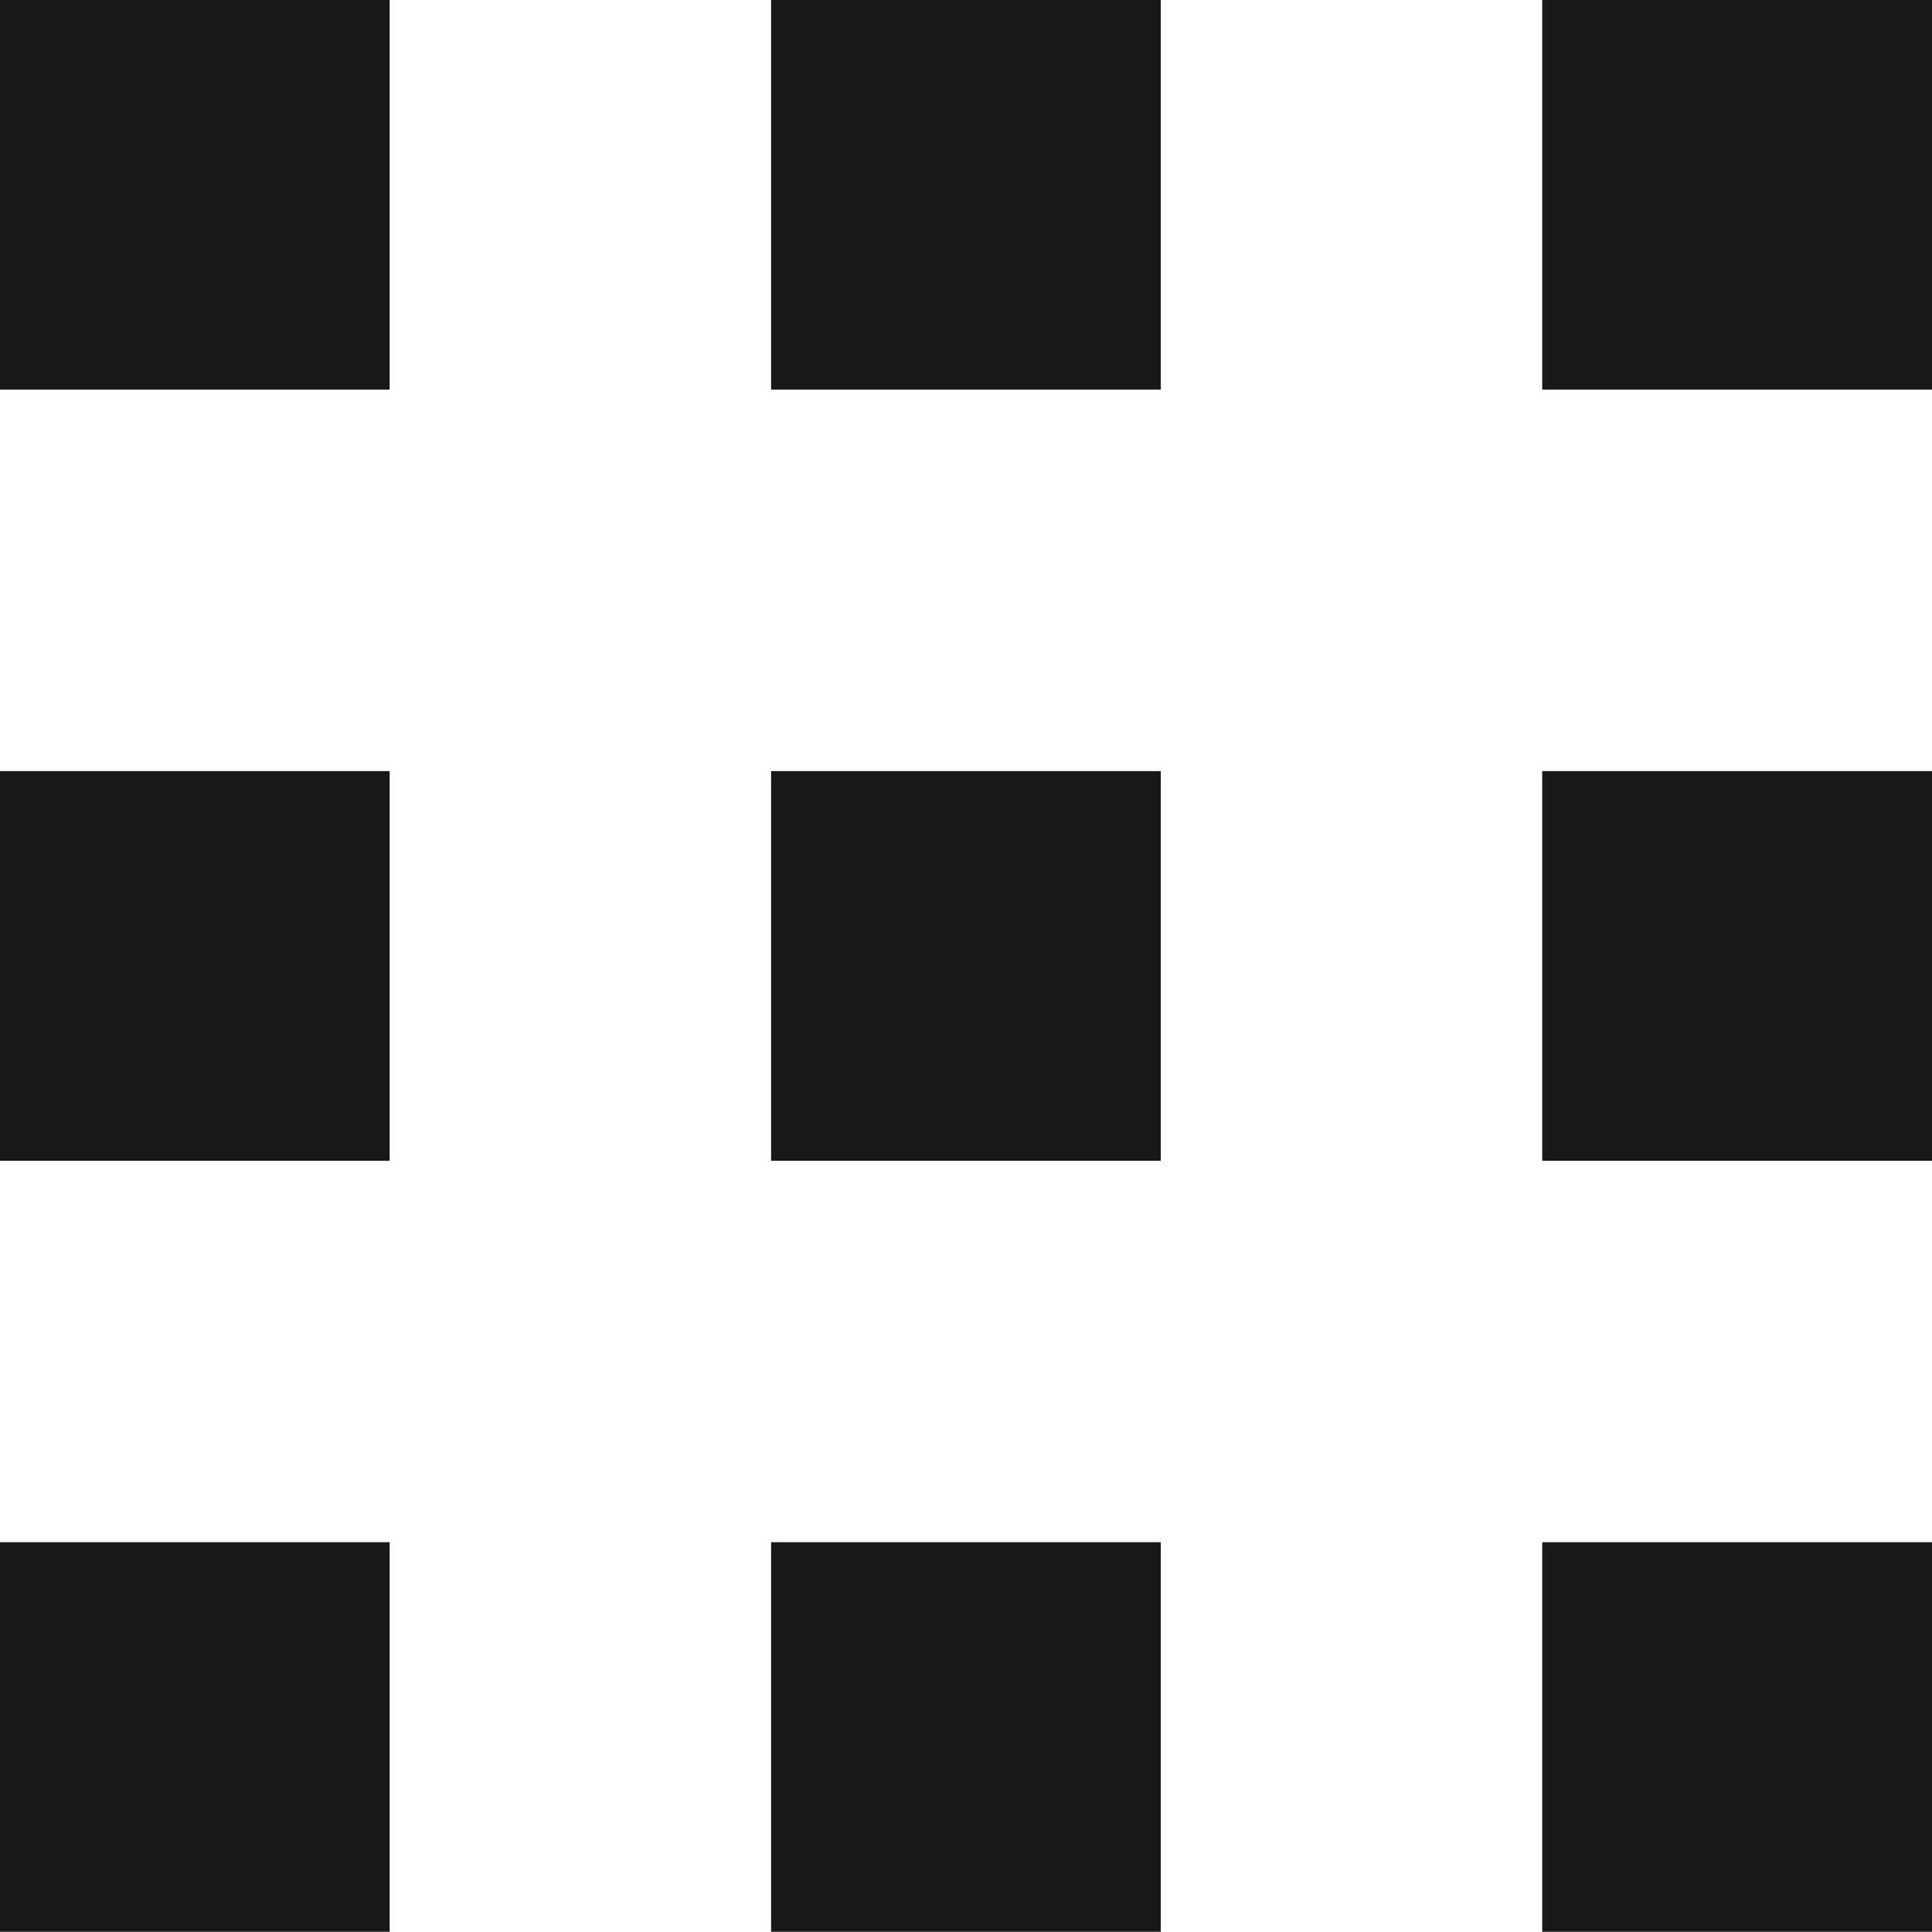
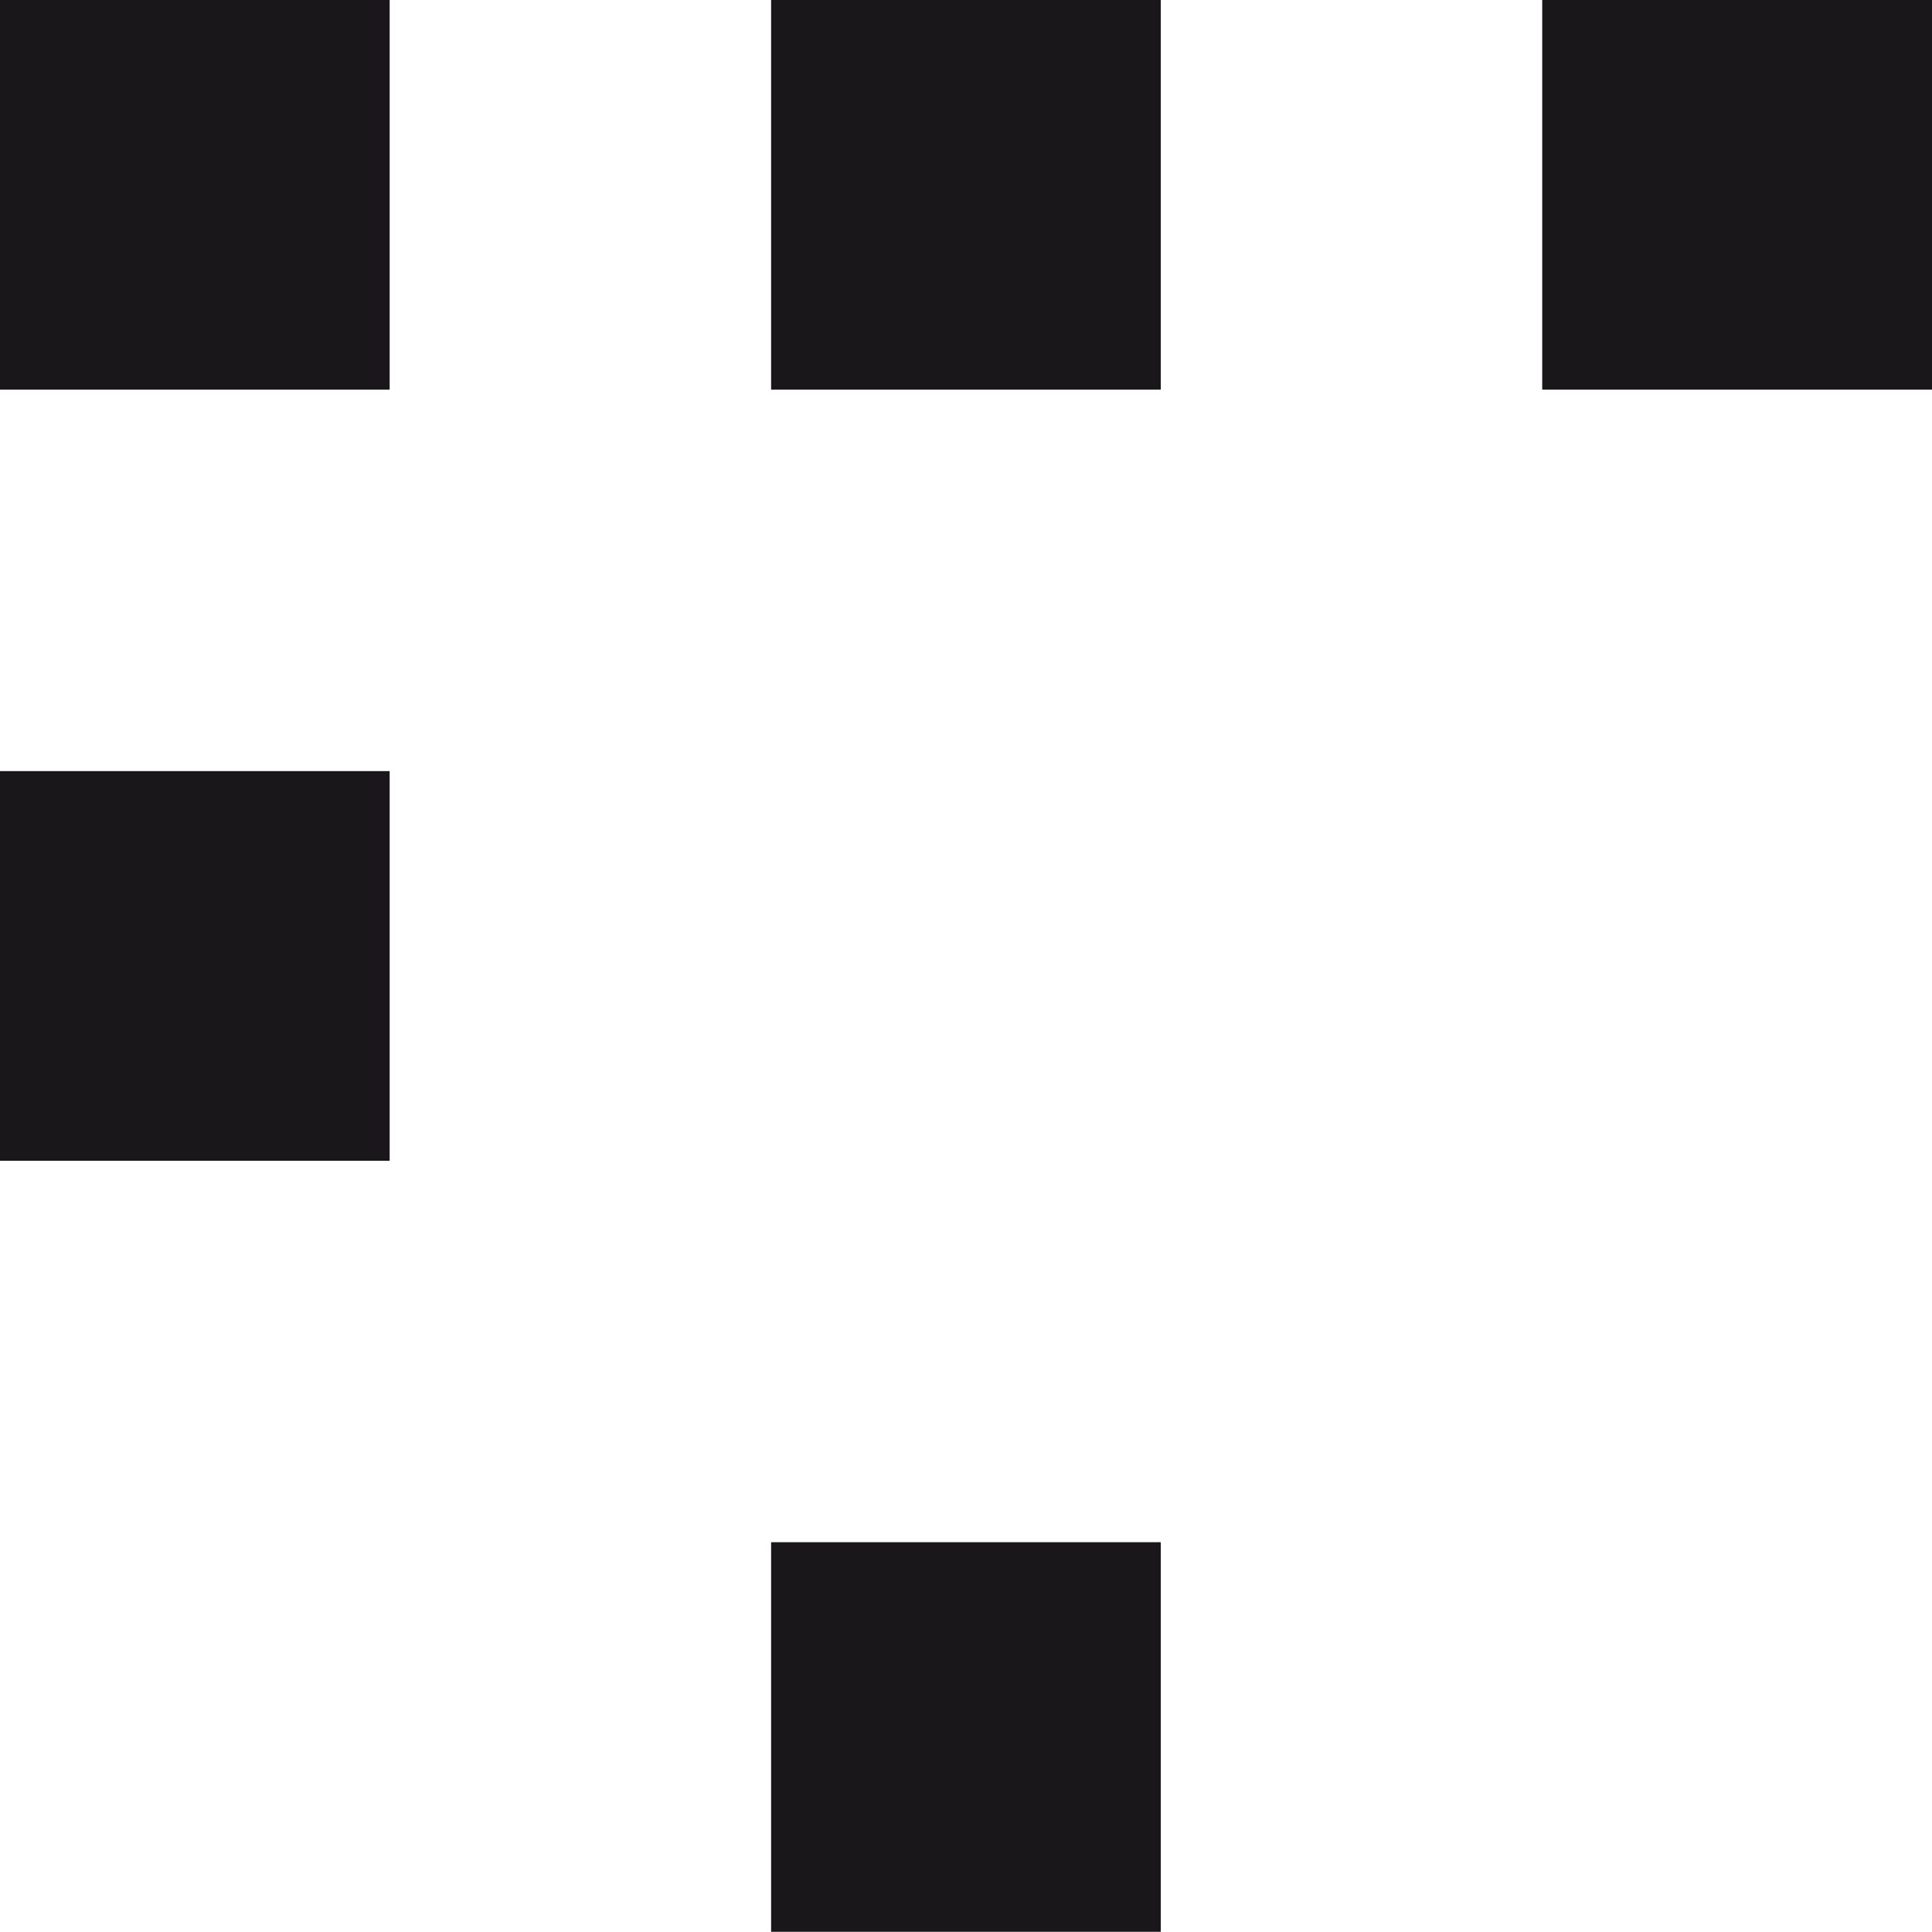
<svg xmlns="http://www.w3.org/2000/svg" width="29.219" height="29.217" viewBox="0 0 29.219 29.217">
  <defs>
    <style>.a2f3e0a6-3a55-4112-859c-2f48b79d012c{fill:#1a171b;}</style>
  </defs>
  <g id="ebc54ccf-d271-4a20-9ffa-335c34ca6573" data-name="Ebene 2">
    <g id="b5983fff-54c9-4722-9aad-322208318f3e" data-name="Ebene 1">
      <rect class="a2f3e0a6-3a55-4112-859c-2f48b79d012c" width="5.893" height="5.893" />
      <rect class="a2f3e0a6-3a55-4112-859c-2f48b79d012c" x="11.662" width="5.893" height="5.893" />
      <rect class="a2f3e0a6-3a55-4112-859c-2f48b79d012c" x="23.324" width="5.895" height="5.893" />
      <rect class="a2f3e0a6-3a55-4112-859c-2f48b79d012c" y="11.662" width="5.893" height="5.893" />
-       <rect class="a2f3e0a6-3a55-4112-859c-2f48b79d012c" x="11.662" y="11.662" width="5.893" height="5.893" />
-       <rect class="a2f3e0a6-3a55-4112-859c-2f48b79d012c" x="23.324" y="11.662" width="5.895" height="5.893" />
-       <rect class="a2f3e0a6-3a55-4112-859c-2f48b79d012c" y="23.324" width="5.893" height="5.892" />
      <rect class="a2f3e0a6-3a55-4112-859c-2f48b79d012c" x="11.662" y="23.324" width="5.893" height="5.892" />
-       <rect class="a2f3e0a6-3a55-4112-859c-2f48b79d012c" x="23.324" y="23.324" width="5.895" height="5.892" />
    </g>
  </g>
</svg>